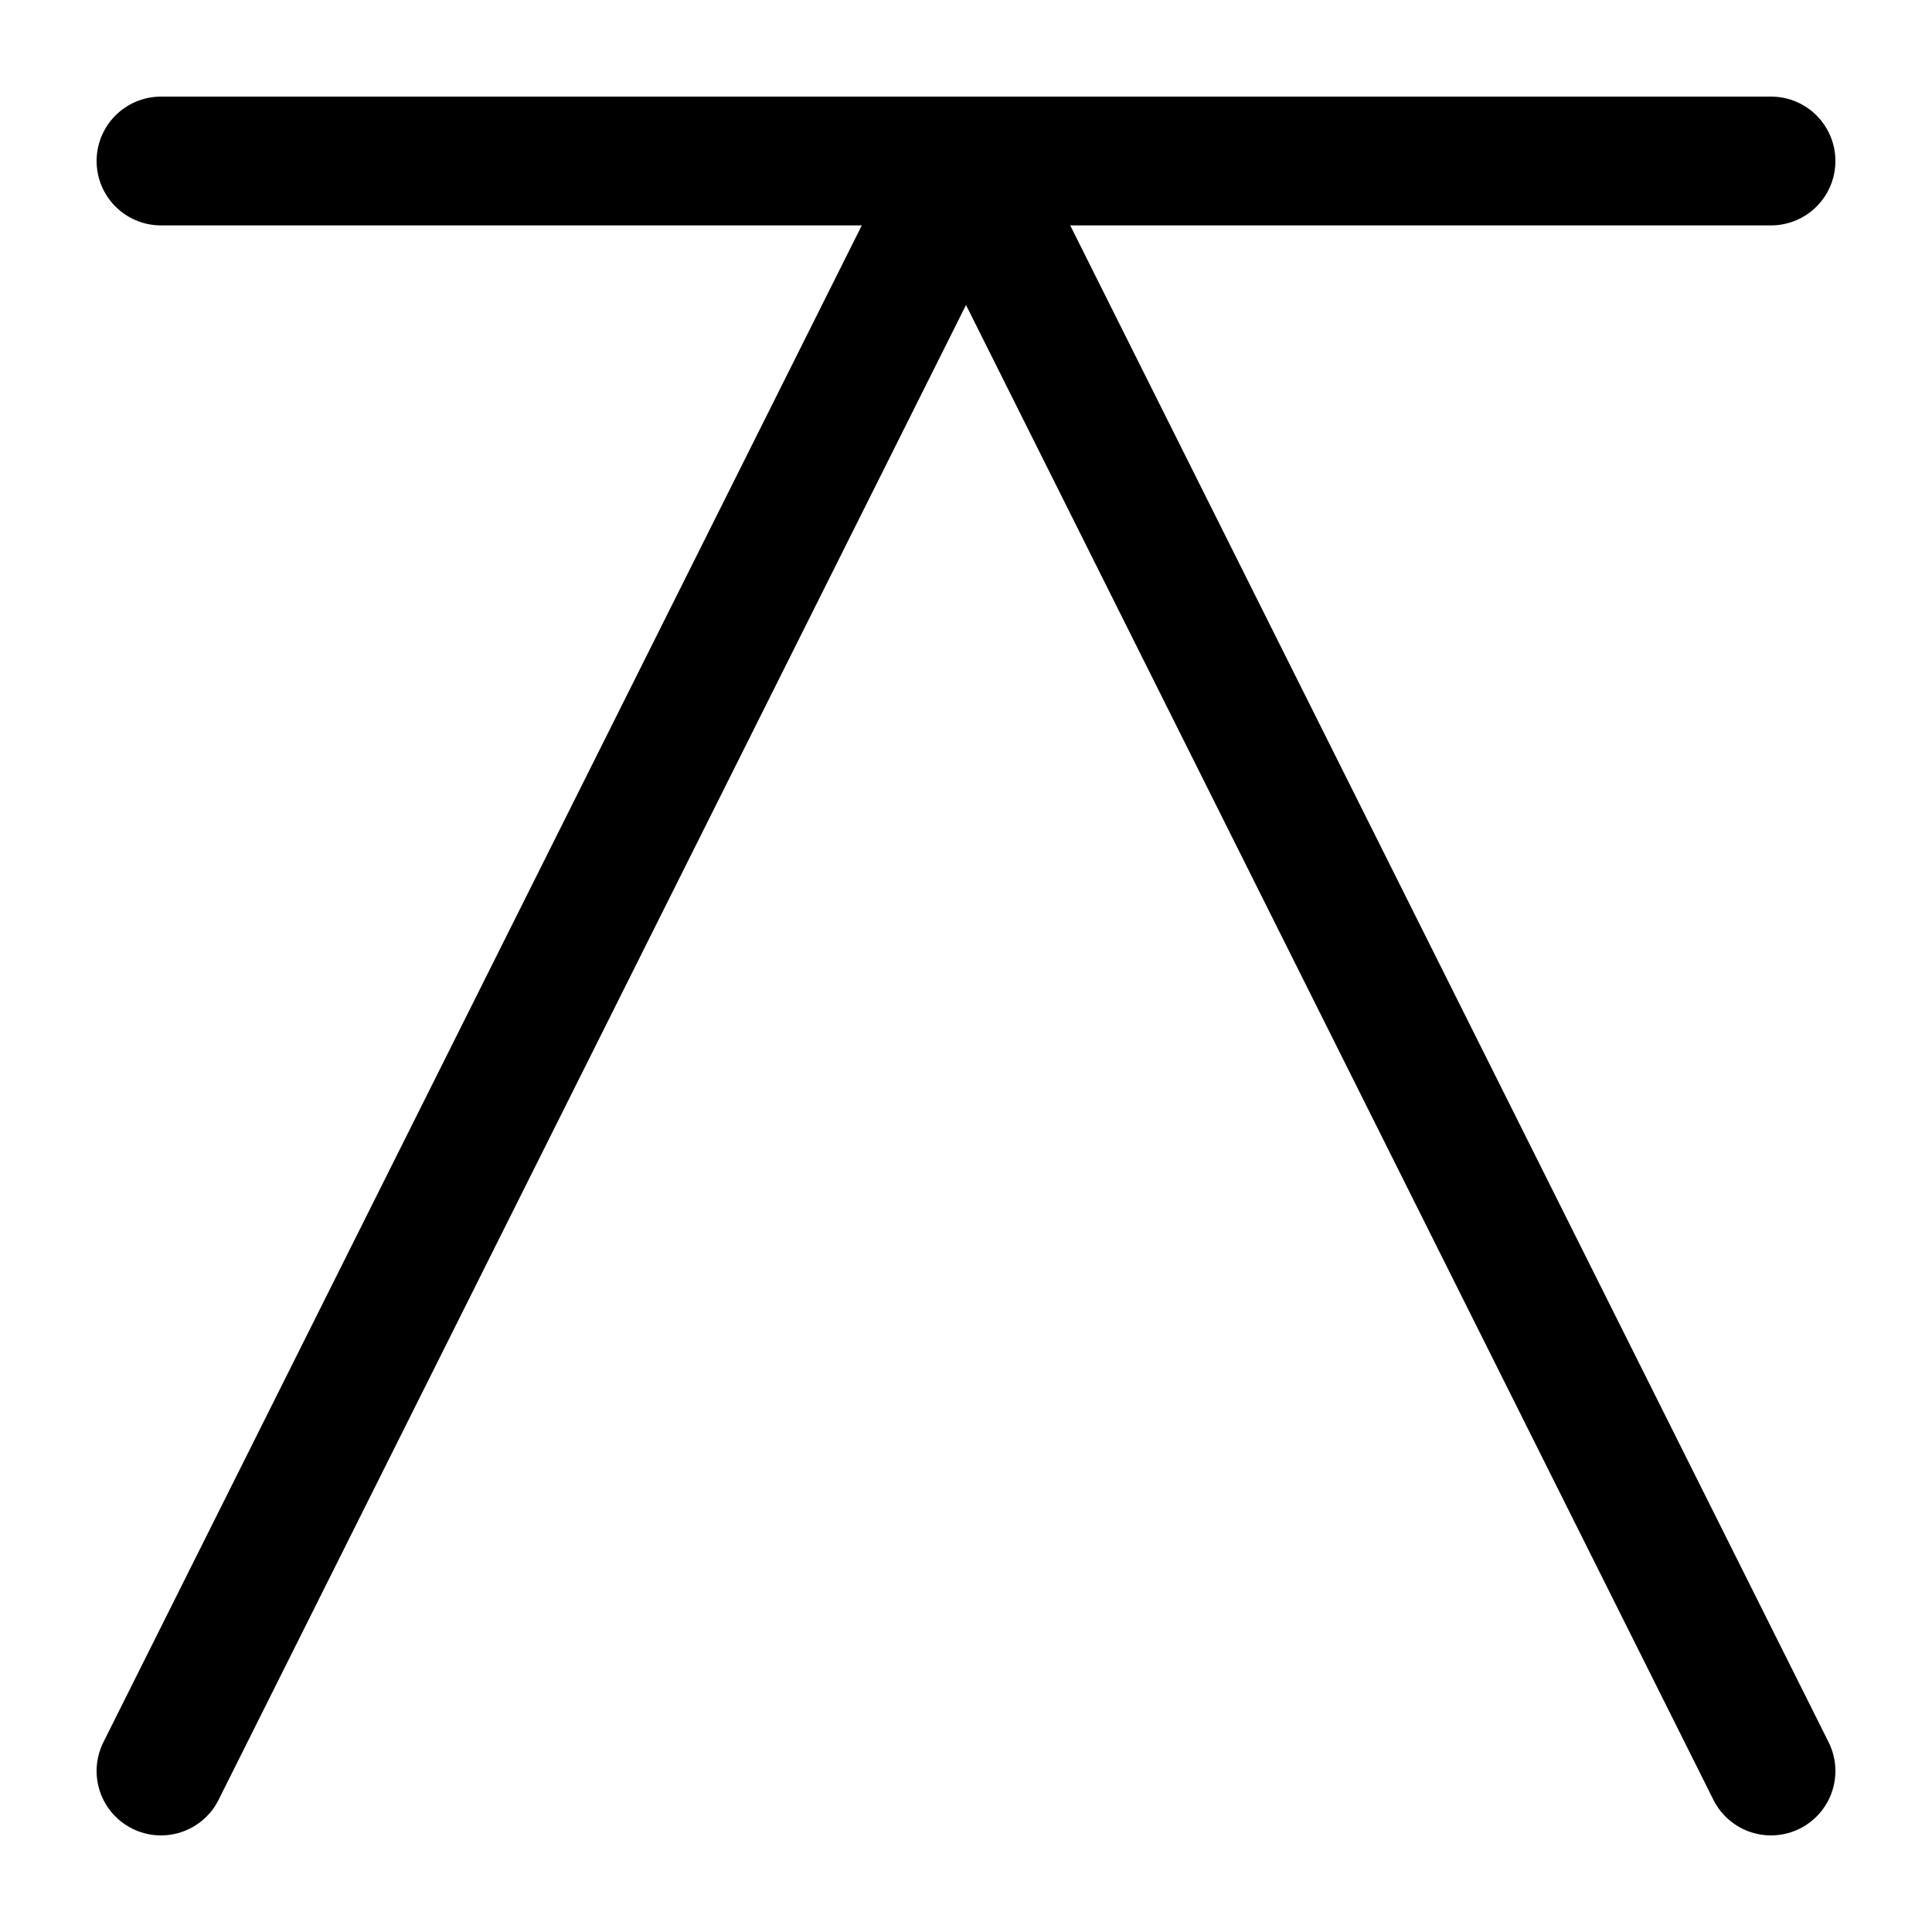
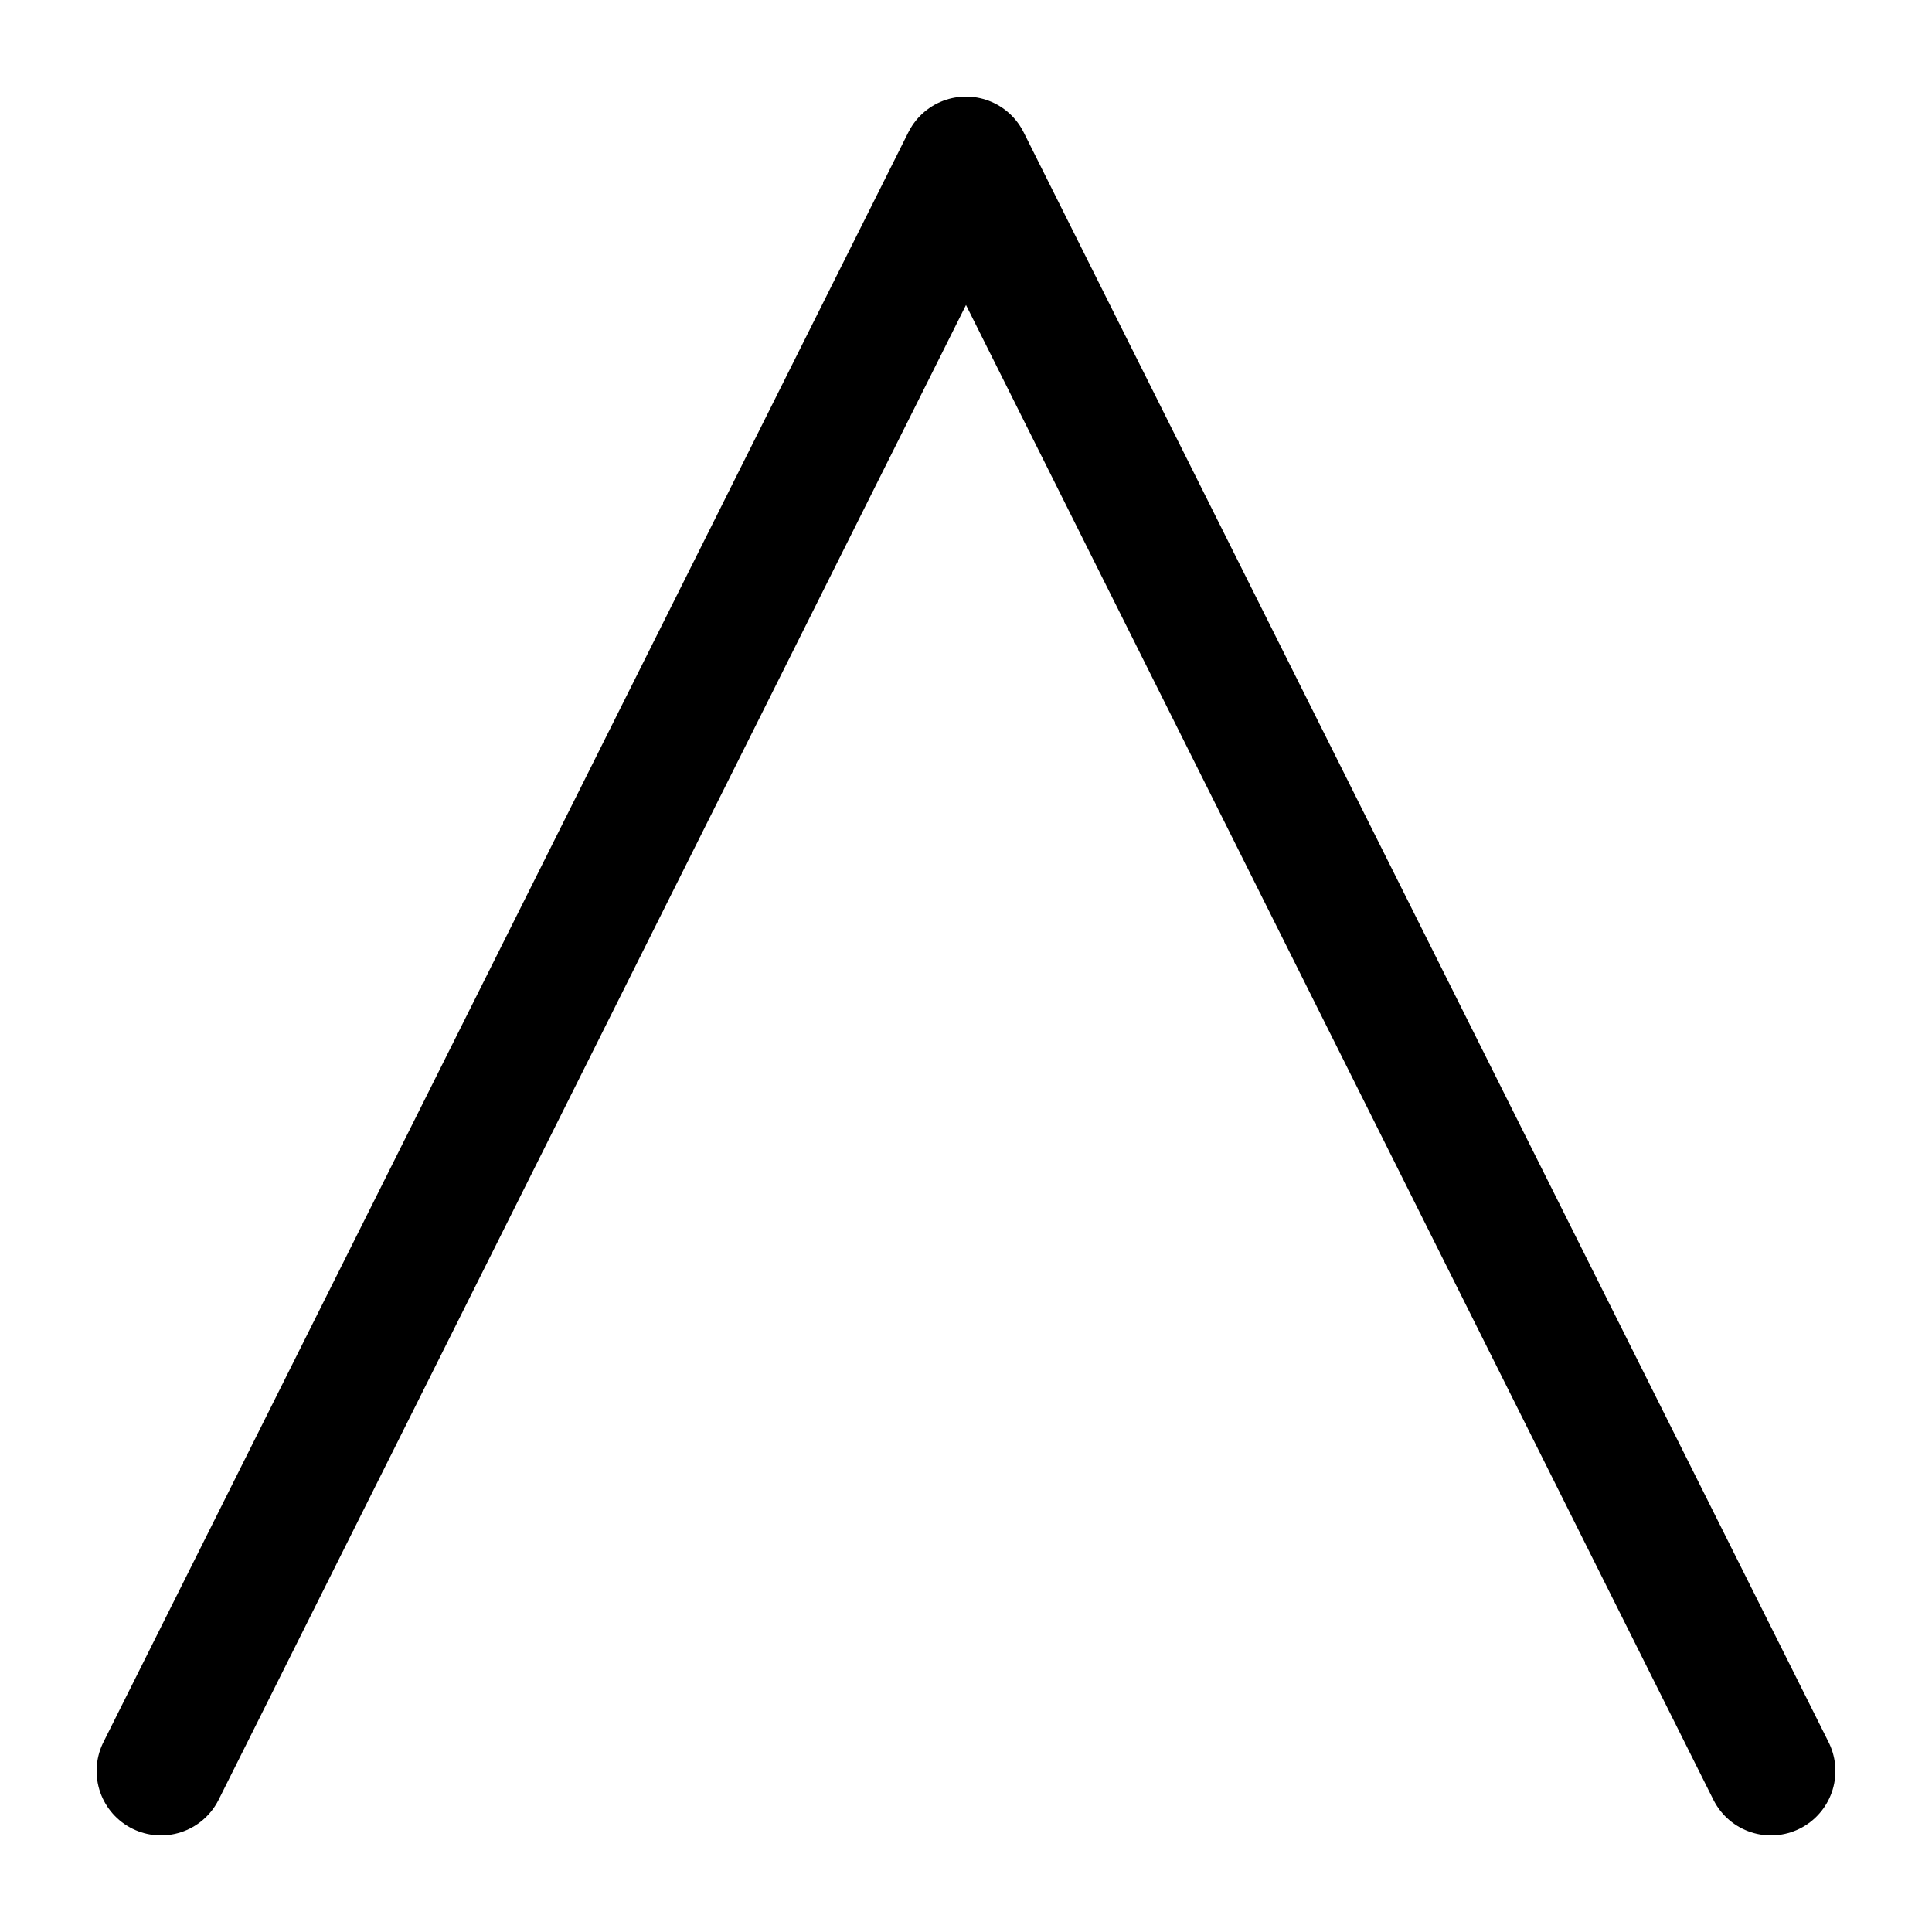
<svg xmlns="http://www.w3.org/2000/svg" width="120" height="120">
  <g>
    <title>gano</title>
    <g>
      <polyline stroke-width="8" stroke="black" stroke-linejoin="round" stroke-linecap="round" fill="none" points="10,110 60,10 110,110" />
-       <line stroke-width="8" stroke="black" stroke-linecap="round" fill="none" x1="10" y1="10" x2="110" y2="10" />
    </g>
  </g>
</svg>